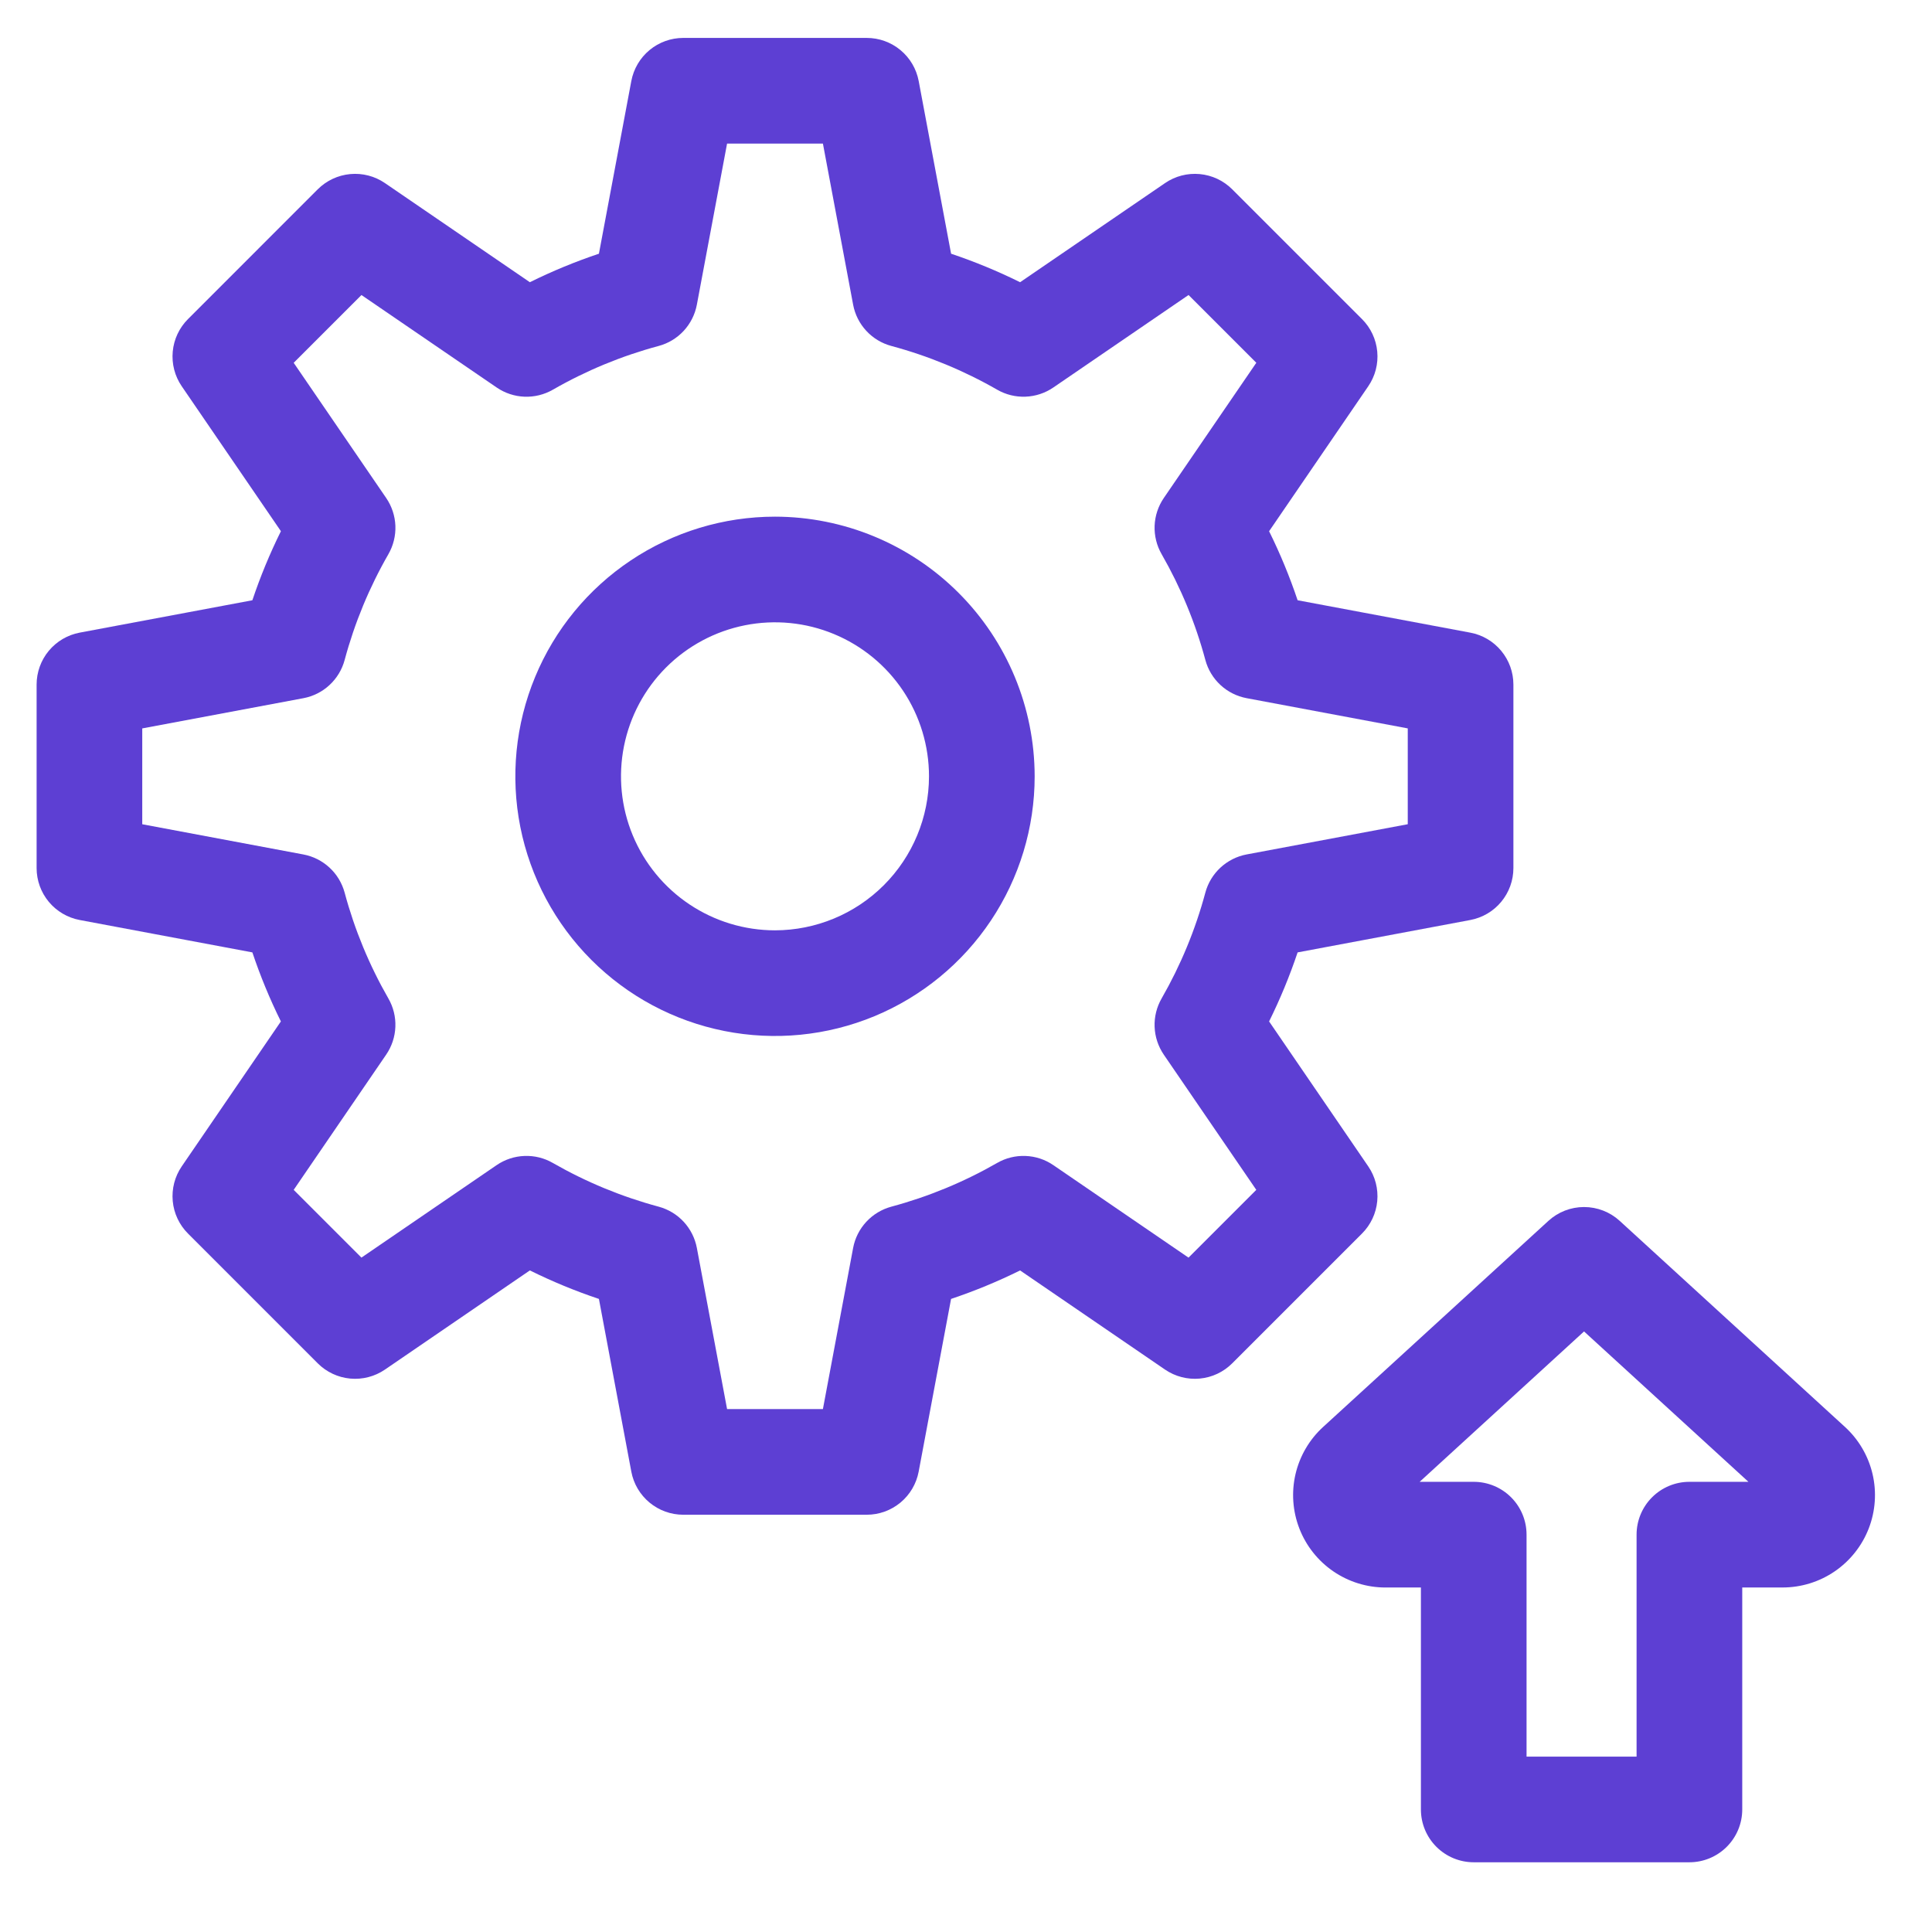
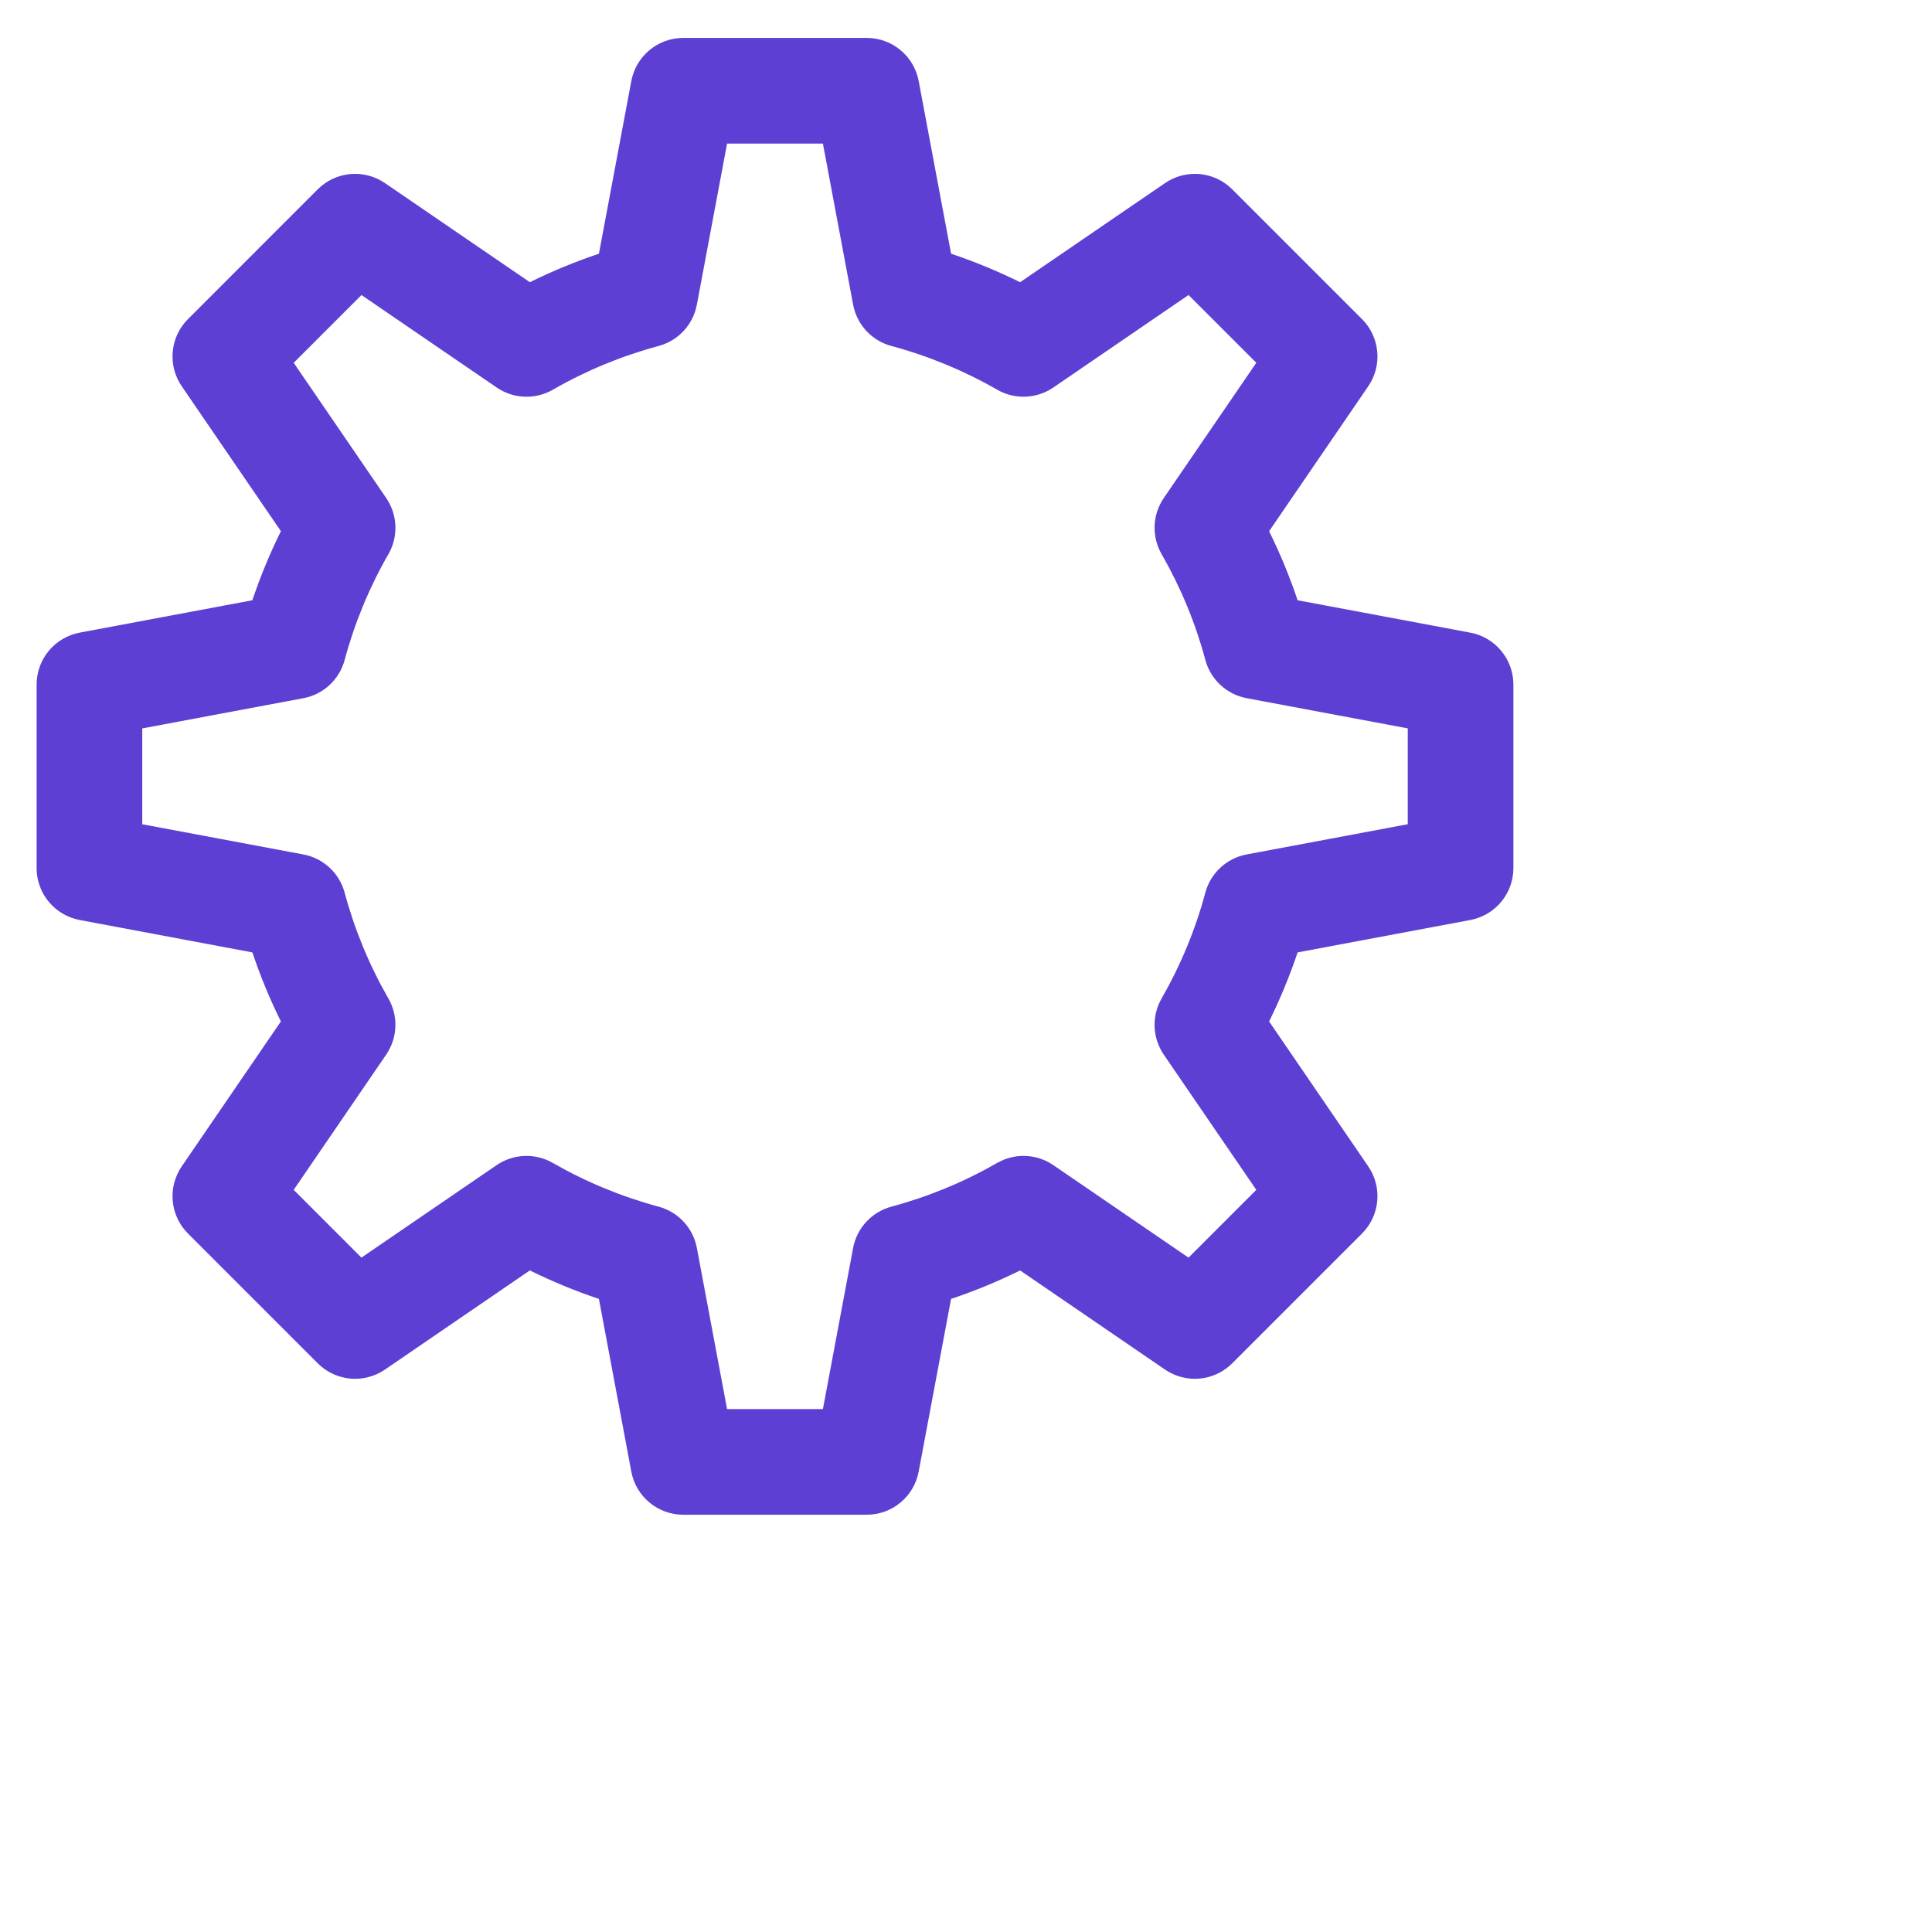
<svg xmlns="http://www.w3.org/2000/svg" width="78" height="78" viewBox="0 0 78 78" fill="none">
-   <path d="M74.485 57.608L65.392 49.29C64.999 48.93 64.485 48.731 63.952 48.731C63.419 48.731 62.906 48.93 62.513 49.29L53.42 57.608C52.864 58.115 52.476 58.779 52.304 59.511C52.133 60.243 52.187 61.01 52.459 61.711C52.731 62.413 53.209 63.015 53.83 63.44C54.45 63.864 55.185 64.092 55.937 64.092H57.366V73.052C57.366 73.618 57.59 74.16 57.99 74.56C58.39 74.96 58.933 75.185 59.498 75.185H68.206C68.772 75.185 69.314 74.96 69.714 74.56C70.114 74.16 70.339 73.618 70.339 73.052V64.091H71.967C72.719 64.091 73.454 63.864 74.074 63.439C74.695 63.014 75.172 62.412 75.445 61.711C75.717 61.01 75.771 60.243 75.6 59.511C75.428 58.779 75.04 58.115 74.485 57.608ZM68.206 59.825C67.64 59.825 67.098 60.05 66.698 60.45C66.298 60.85 66.073 61.392 66.073 61.958V70.919H61.631V61.958C61.631 61.392 61.407 60.85 61.007 60.45C60.607 60.05 60.064 59.825 59.498 59.825H57.315L63.952 53.754L70.589 59.825H68.206Z" fill="#5D3FD3" />
  <path d="M55.24 47.09L51.237 41.238C51.683 40.336 52.068 39.405 52.388 38.451L59.361 37.143C59.849 37.051 60.291 36.792 60.608 36.409C60.926 36.026 61.1 35.544 61.1 35.047V27.638C61.1 27.14 60.926 26.659 60.608 26.276C60.291 25.893 59.849 25.633 59.361 25.542L52.388 24.234C52.068 23.28 51.683 22.349 51.237 21.447L55.24 15.595C55.521 15.185 55.65 14.689 55.603 14.193C55.557 13.698 55.34 13.235 54.988 12.883L49.748 7.643C49.397 7.292 48.933 7.074 48.438 7.028C47.943 6.982 47.447 7.11 47.037 7.391L41.184 11.394C40.282 10.947 39.352 10.563 38.398 10.243L37.09 3.271C36.998 2.782 36.738 2.34 36.355 2.023C35.973 1.705 35.491 1.531 34.993 1.531H27.584C27.087 1.531 26.605 1.705 26.222 2.023C25.84 2.34 25.58 2.782 25.488 3.271L24.18 10.243C23.226 10.563 22.294 10.947 21.392 11.394L15.54 7.391C15.13 7.11 14.634 6.982 14.139 7.028C13.644 7.074 13.18 7.292 12.828 7.643L7.59 12.882C7.238 13.234 7.02 13.697 6.974 14.193C6.928 14.688 7.056 15.184 7.337 15.594L11.341 21.446C10.894 22.348 10.509 23.279 10.189 24.234L3.217 25.541C2.729 25.633 2.287 25.893 1.969 26.276C1.652 26.658 1.478 27.14 1.478 27.638V35.047C1.478 35.544 1.652 36.026 1.969 36.408C2.287 36.791 2.729 37.051 3.217 37.143L10.189 38.451C10.509 39.405 10.893 40.336 11.34 41.238L7.337 47.09C7.056 47.501 6.928 47.996 6.974 48.492C7.02 48.987 7.238 49.45 7.59 49.802L12.828 55.041C13.18 55.393 13.644 55.611 14.139 55.657C14.634 55.703 15.13 55.575 15.541 55.294L21.392 51.29C22.294 51.737 23.226 52.121 24.18 52.441L25.488 59.414C25.579 59.903 25.839 60.344 26.222 60.662C26.605 60.98 27.087 61.154 27.584 61.154H34.993C35.49 61.154 35.972 60.98 36.355 60.662C36.738 60.344 36.997 59.903 37.089 59.414L38.397 52.441C39.351 52.121 40.282 51.737 41.184 51.291L47.036 55.294C47.446 55.574 47.942 55.703 48.437 55.657C48.933 55.611 49.396 55.393 49.748 55.041L54.987 49.802C55.339 49.45 55.557 48.987 55.603 48.492C55.649 47.996 55.521 47.5 55.24 47.09ZM47.984 50.774L42.525 47.039C42.194 46.812 41.805 46.684 41.403 46.669C41.002 46.653 40.604 46.751 40.256 46.952C38.914 47.722 37.478 48.315 35.984 48.717C35.596 48.822 35.246 49.034 34.974 49.328C34.701 49.623 34.517 49.989 34.443 50.383L33.223 56.888H29.354L28.134 50.383C28.06 49.989 27.876 49.623 27.604 49.328C27.331 49.033 26.981 48.822 26.593 48.717C25.099 48.315 23.663 47.722 22.32 46.952C21.972 46.751 21.575 46.653 21.173 46.669C20.772 46.684 20.383 46.812 20.051 47.039L14.592 50.773L11.857 48.038L15.591 42.578C15.818 42.246 15.947 41.857 15.962 41.456C15.978 41.055 15.88 40.657 15.679 40.309C14.909 38.968 14.315 37.532 13.914 36.038C13.809 35.651 13.598 35.3 13.303 35.028C13.008 34.755 12.643 34.571 12.248 34.497L5.743 33.277V29.408L12.248 28.188C12.643 28.114 13.009 27.93 13.303 27.657C13.598 27.384 13.81 27.034 13.914 26.646C14.315 25.152 14.909 23.716 15.68 22.375C15.88 22.027 15.978 21.629 15.963 21.228C15.947 20.827 15.818 20.438 15.592 20.106L11.857 14.647L14.593 11.911L20.053 15.645C20.384 15.872 20.773 16 21.174 16.016C21.575 16.031 21.973 15.933 22.321 15.733C23.663 14.962 25.099 14.368 26.593 13.967C26.981 13.863 27.331 13.651 27.604 13.356C27.876 13.061 28.06 12.696 28.134 12.301L29.354 5.796H33.223L34.443 12.301C34.517 12.696 34.701 13.062 34.974 13.356C35.246 13.651 35.597 13.863 35.985 13.967C37.479 14.369 38.915 14.962 40.257 15.732C40.605 15.933 41.002 16.031 41.403 16.015C41.805 16 42.193 15.871 42.525 15.645L47.985 11.91L50.721 14.646L46.986 20.105C46.759 20.437 46.631 20.826 46.615 21.227C46.6 21.629 46.698 22.027 46.899 22.375C47.669 23.716 48.263 25.152 48.664 26.646C48.768 27.034 48.98 27.384 49.275 27.657C49.569 27.929 49.935 28.113 50.329 28.187L56.835 29.407V33.276L50.329 34.496C49.934 34.57 49.569 34.755 49.274 35.027C48.979 35.3 48.767 35.651 48.663 36.038C48.262 37.532 47.668 38.968 46.898 40.309C46.697 40.658 46.599 41.055 46.615 41.457C46.63 41.858 46.759 42.247 46.985 42.579L50.72 48.038L47.984 50.774Z" fill="#5D3FD3" />
-   <path d="M31.289 20.859C29.216 20.859 27.189 21.474 25.465 22.626C23.741 23.778 22.397 25.415 21.604 27.331C20.81 29.246 20.603 31.354 21.007 33.388C21.412 35.421 22.41 37.289 23.876 38.755C25.342 40.221 27.21 41.22 29.244 41.624C31.277 42.029 33.385 41.821 35.301 41.028C37.216 40.234 38.853 38.89 40.005 37.166C41.157 35.442 41.772 33.416 41.772 31.342C41.769 28.563 40.664 25.898 38.698 23.933C36.733 21.968 34.068 20.862 31.289 20.859ZM31.289 37.56C30.059 37.56 28.857 37.195 27.835 36.512C26.812 35.829 26.015 34.858 25.545 33.722C25.074 32.586 24.951 31.335 25.191 30.129C25.431 28.923 26.023 27.815 26.892 26.946C27.762 26.076 28.87 25.484 30.076 25.244C31.282 25.004 32.532 25.127 33.668 25.598C34.804 26.069 35.775 26.865 36.459 27.888C37.142 28.91 37.506 30.113 37.506 31.342C37.505 32.991 36.849 34.571 35.683 35.737C34.518 36.902 32.937 37.558 31.289 37.56Z" fill="#5D3FD3" />
</svg>